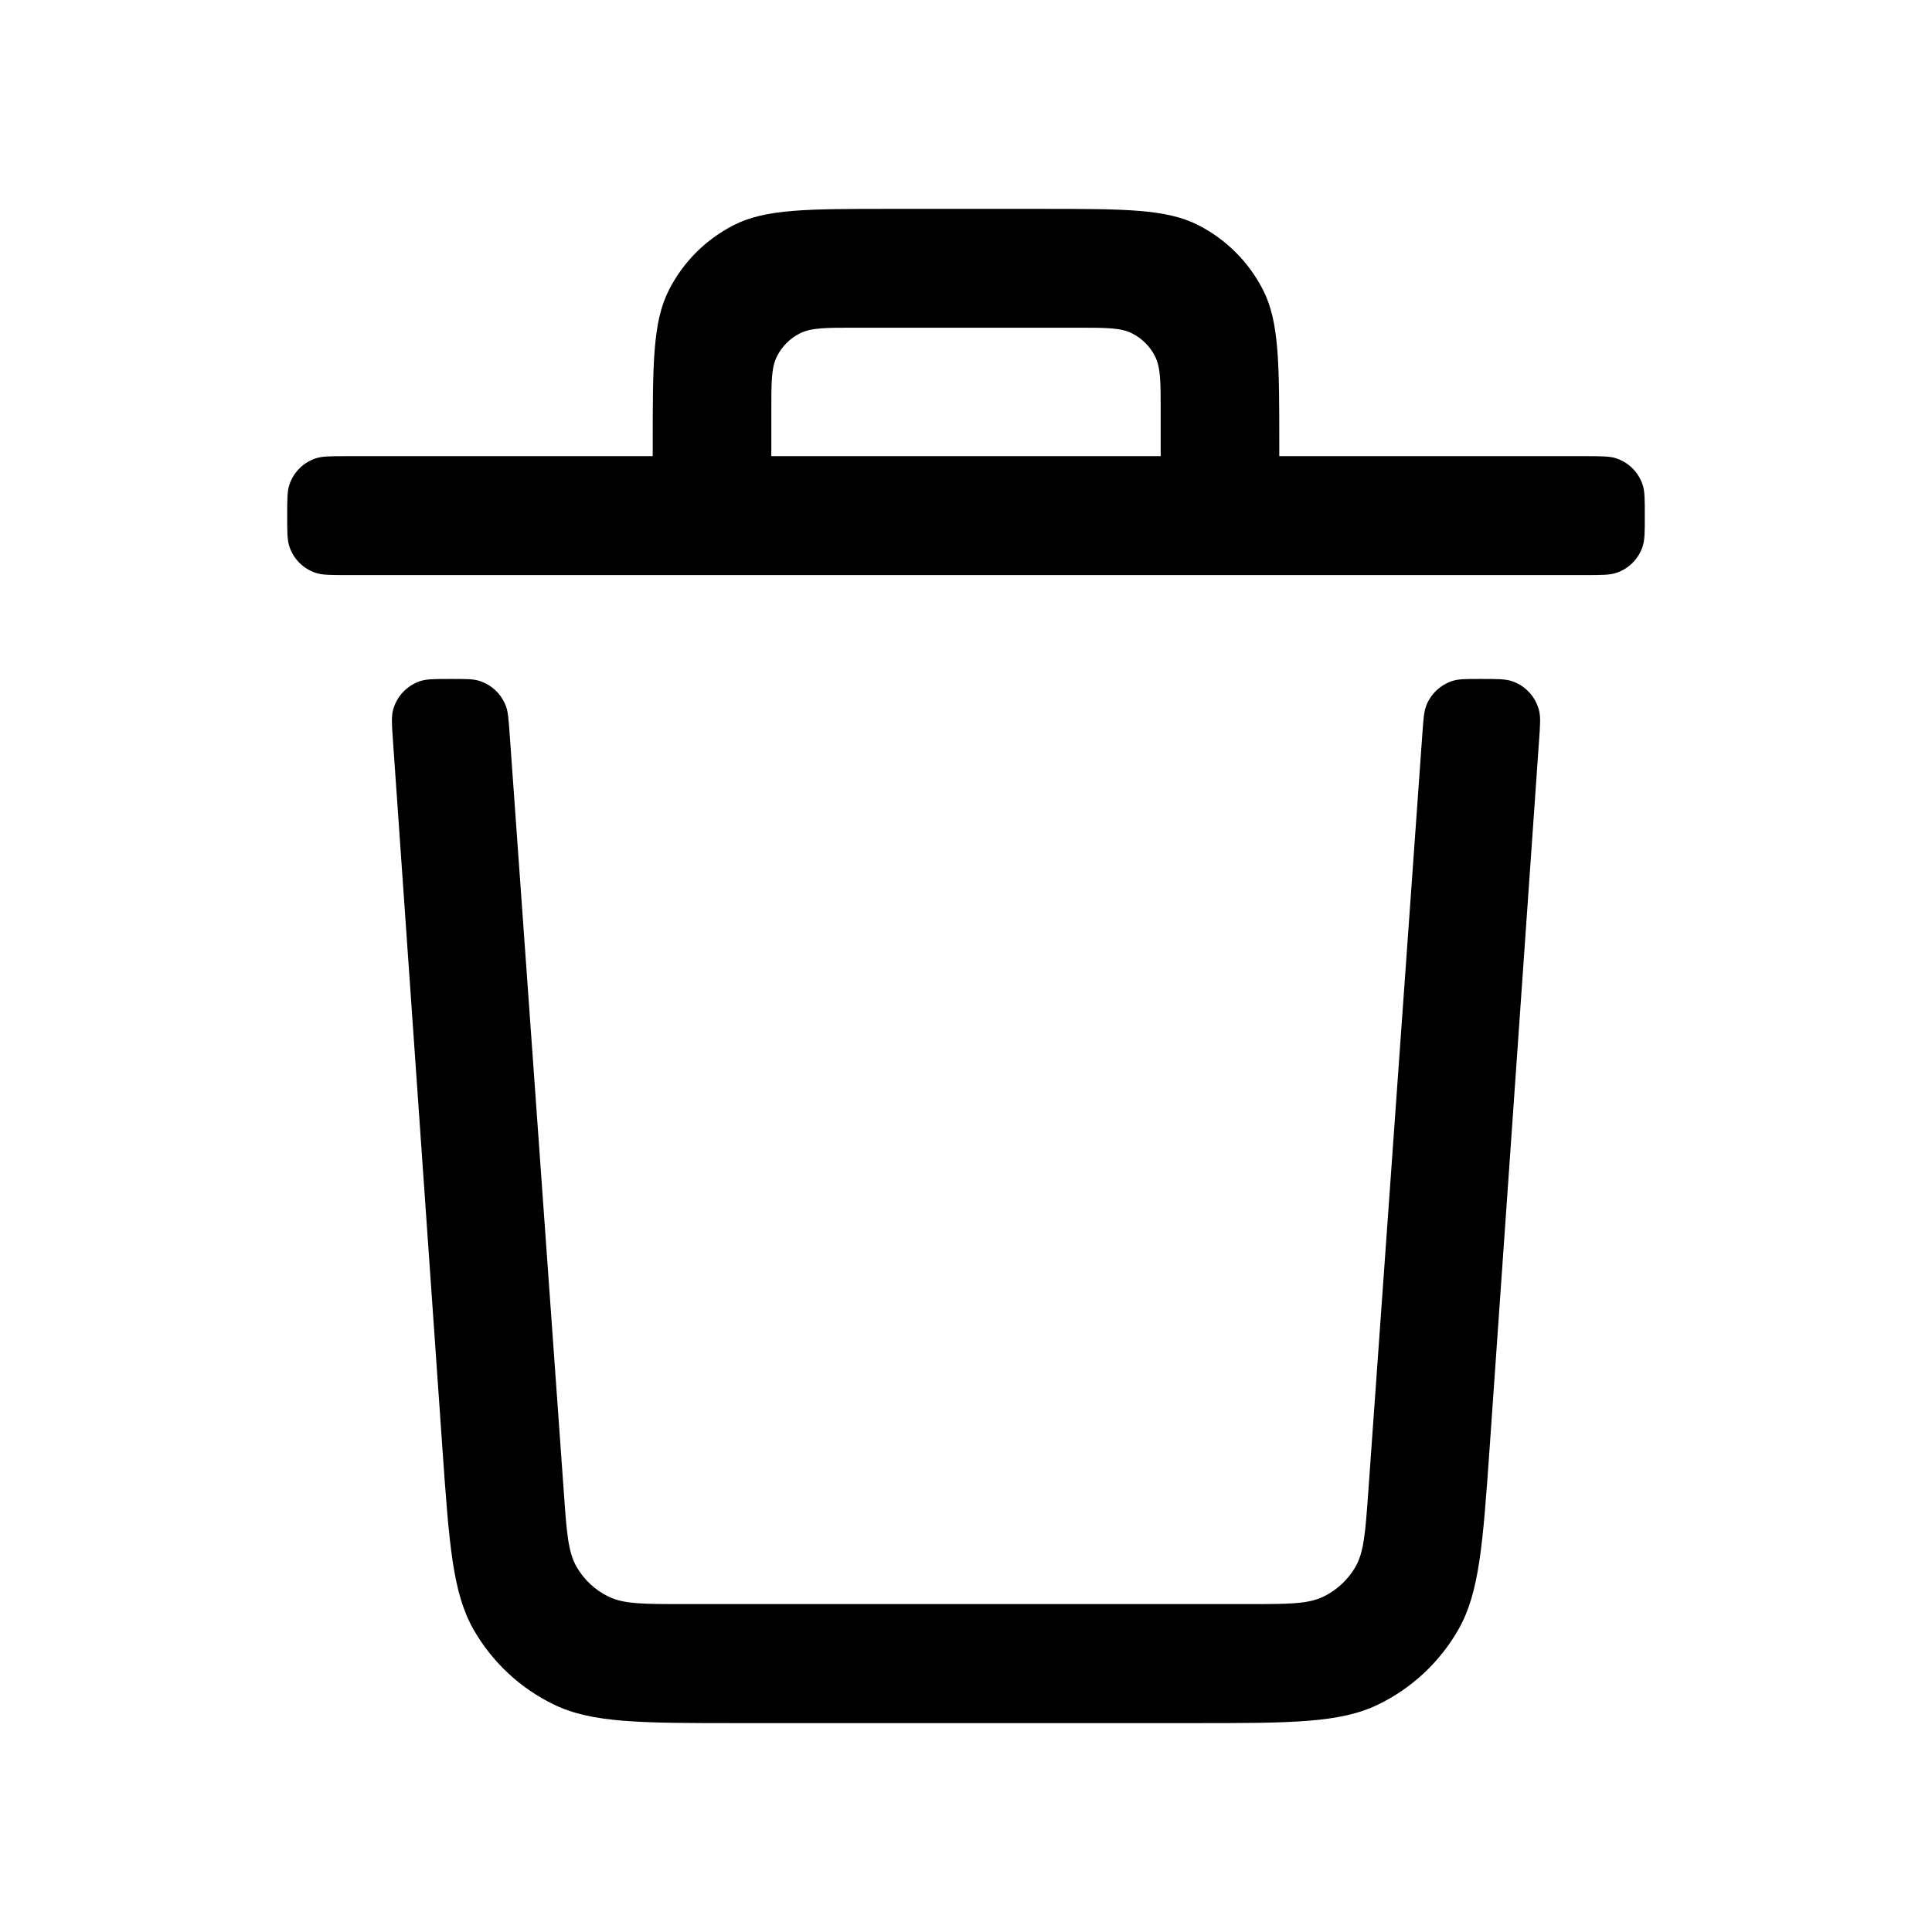
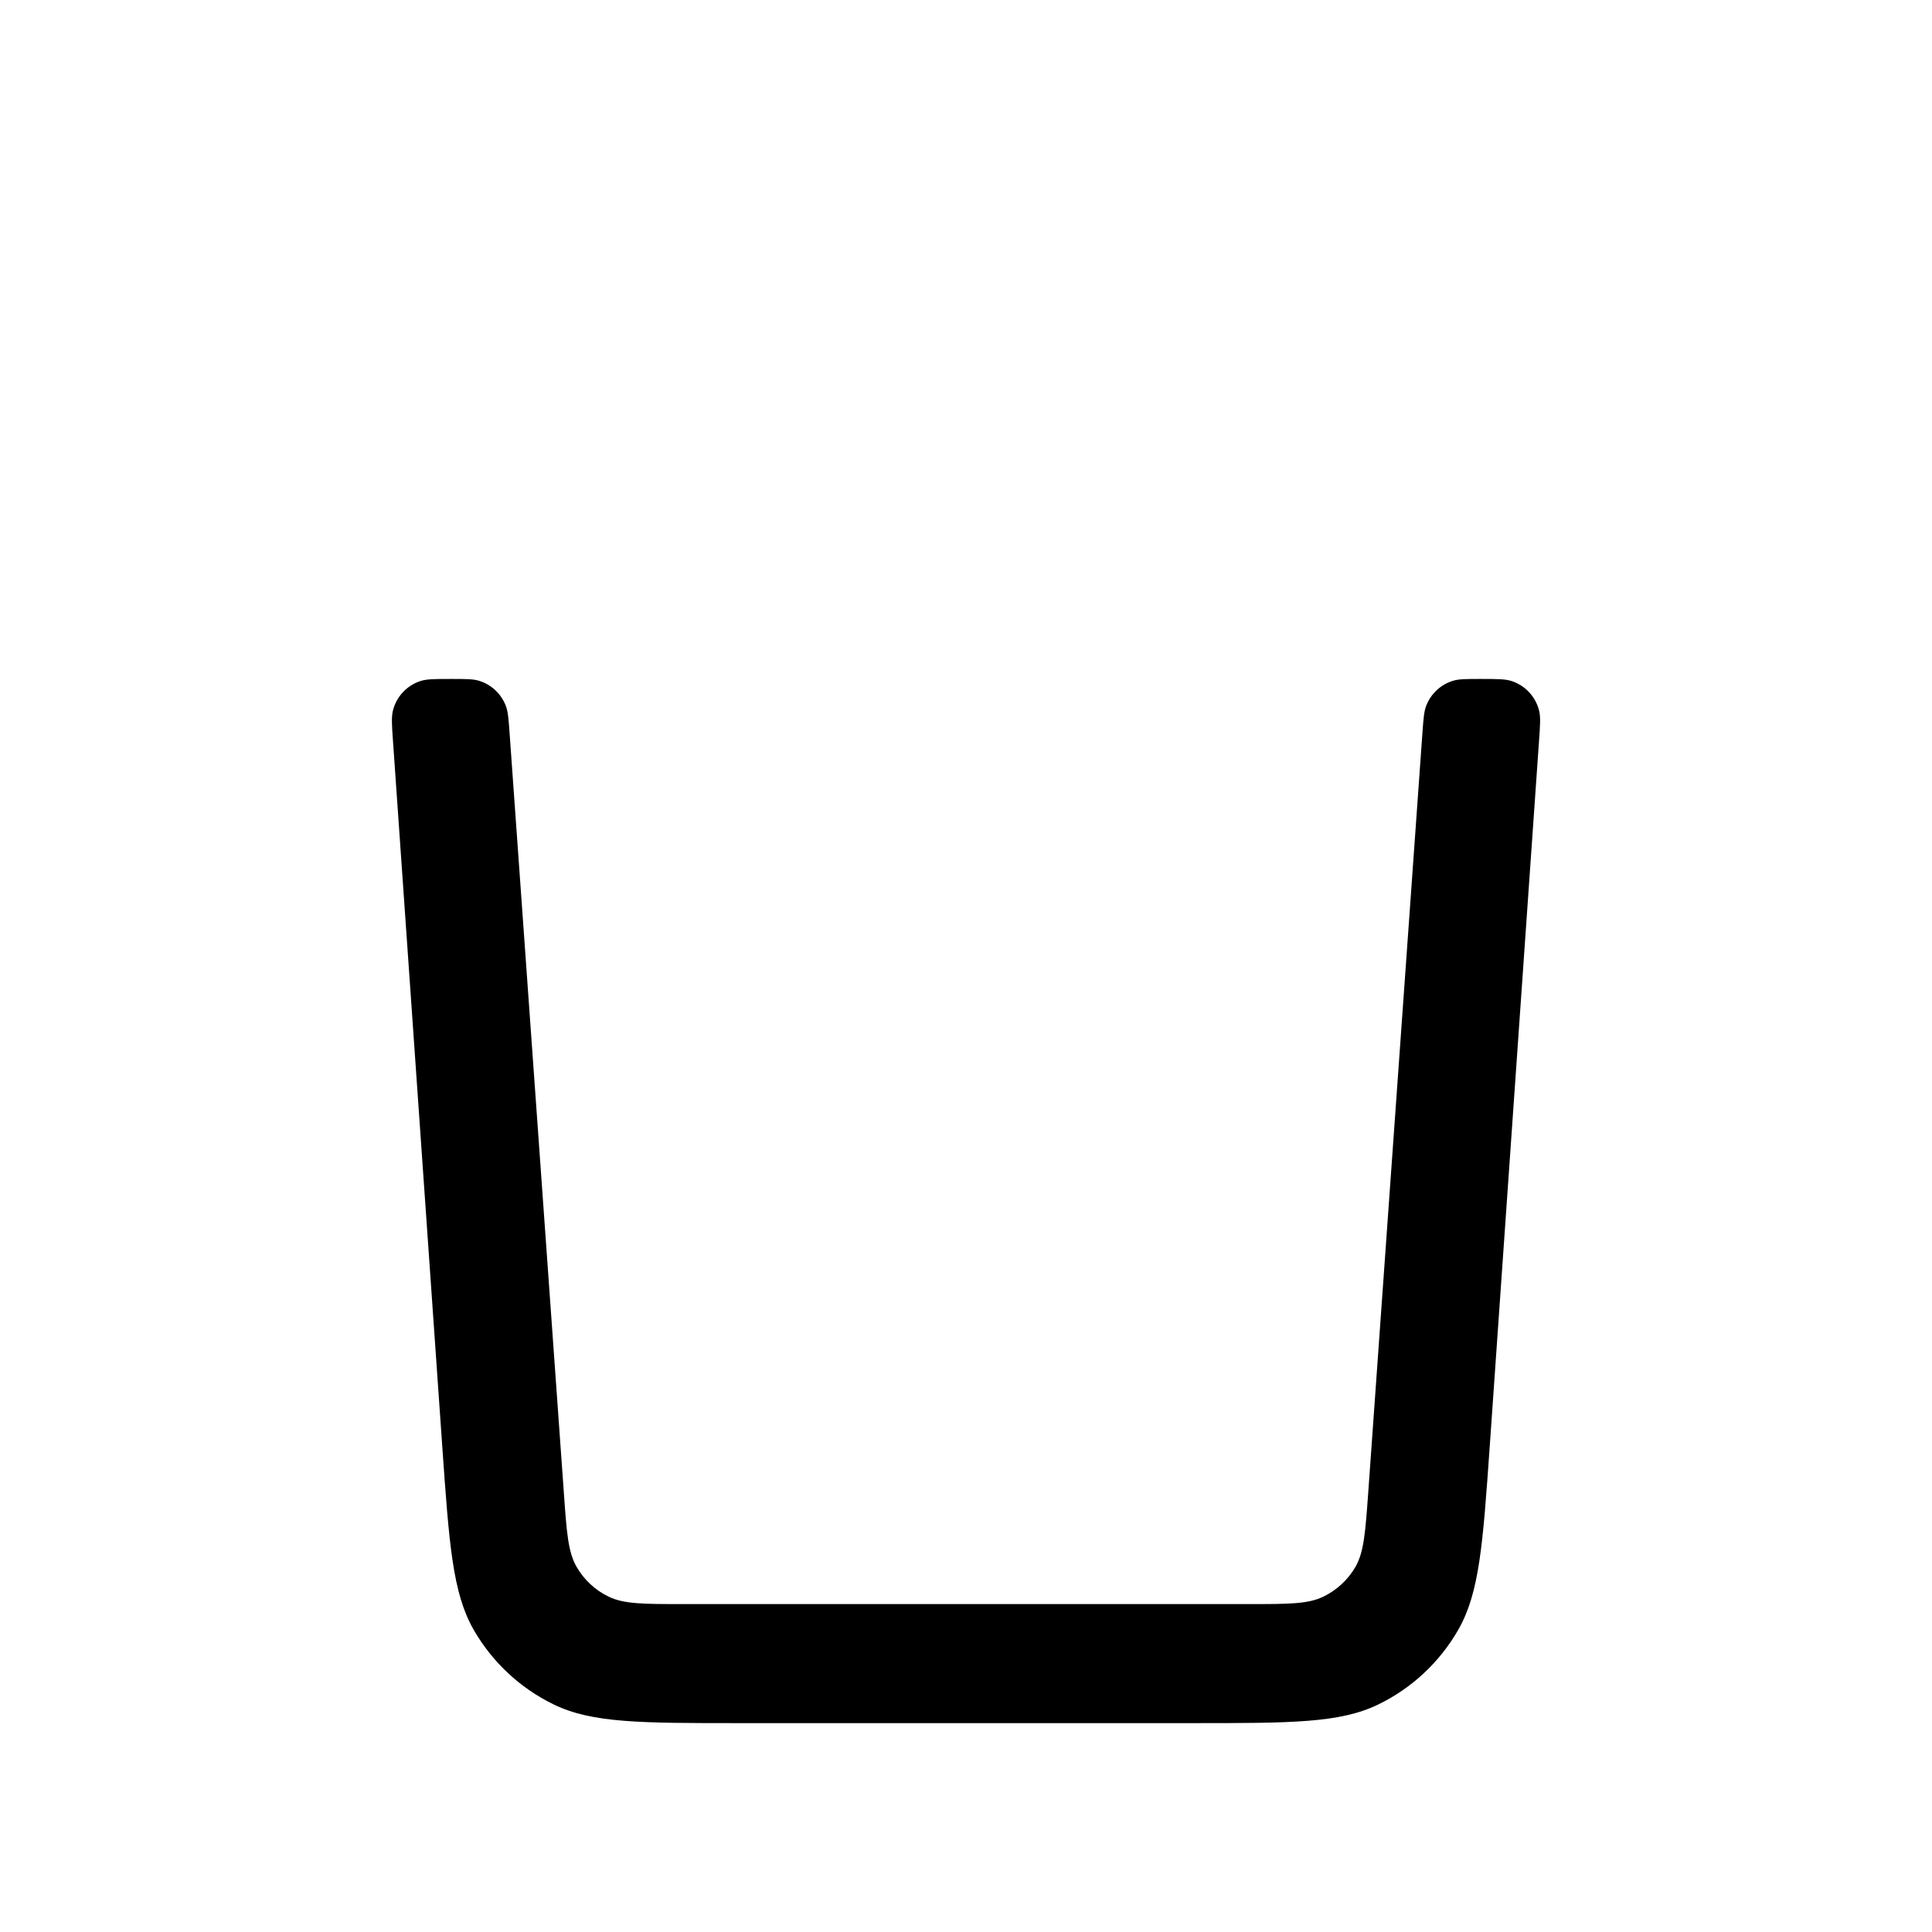
<svg xmlns="http://www.w3.org/2000/svg" width="26" height="26" viewBox="0 0 26 26" fill="none" stroke="none">
  <style>
    :root{color-scheme:light dark;}
    svg{color:#000000;}
    @media (prefers-color-scheme: dark){svg{color:#FFFFFF;}}
  </style>
-   <path d="M9.002 3.903 C8.784 4.331 8.784 4.891 8.784 6.011 V6.139 H4.665 C4.444 6.139 4.333 6.139 4.244 6.17 C4.08 6.226 3.952 6.355 3.896 6.518 C3.865 6.607 3.865 6.718 3.865 6.939 C3.865 7.161 3.865 7.271 3.896 7.36 C3.952 7.524 4.08 7.652 4.244 7.708 C4.333 7.739 4.444 7.739 4.665 7.739 H21.335 C21.556 7.739 21.667 7.739 21.756 7.708 C21.92 7.652 22.048 7.524 22.104 7.36 C22.135 7.271 22.135 7.161 22.135 6.939 C22.135 6.718 22.135 6.607 22.104 6.518 C22.048 6.355 21.92 6.226 21.756 6.17 C21.667 6.139 21.556 6.139 21.335 6.139 H17.216 V6.011 C17.216 4.891 17.216 4.331 16.998 3.903 C16.806 3.526 16.5 3.22 16.124 3.029 C15.696 2.811 15.136 2.811 14.016 2.811 H11.984 C10.864 2.811 10.304 2.811 9.876 3.029 C9.5 3.22 9.193 3.526 9.002 3.903 Z M15.62 6.139 V5.534 C15.62 5.141 15.62 4.944 15.543 4.794 C15.476 4.661 15.368 4.554 15.236 4.487 C15.086 4.41 14.889 4.41 14.496 4.41 H11.504 C11.111 4.41 10.914 4.41 10.764 4.487 C10.631 4.554 10.524 4.661 10.457 4.794 C10.38 4.944 10.38 5.141 10.38 5.534 V6.139 H15.62 Z" fill="currentColor" fill-rule="evenodd" clip-rule="evenodd" />
  <path d="M6.073 9.137 C5.851 9.137 5.74 9.137 5.652 9.167 C5.473 9.228 5.337 9.374 5.289 9.557 C5.266 9.646 5.273 9.757 5.289 9.979 L5.952 19.468 C6.044 20.779 6.09 21.435 6.374 21.932 C6.625 22.369 7.002 22.721 7.456 22.94 C7.971 23.189 8.628 23.189 9.943 23.189 H16.057 C17.372 23.189 18.029 23.189 18.544 22.94 C18.998 22.721 19.375 22.369 19.625 21.932 C19.91 21.435 19.956 20.779 20.048 19.468 L20.711 9.979 C20.727 9.757 20.735 9.646 20.711 9.557 C20.663 9.374 20.527 9.228 20.348 9.167 C20.26 9.137 20.149 9.137 19.927 9.137 C19.731 9.137 19.633 9.137 19.552 9.162 C19.388 9.213 19.256 9.336 19.194 9.496 C19.163 9.575 19.156 9.673 19.142 9.868 L18.412 20.101 C18.374 20.624 18.355 20.886 18.242 21.085 C18.141 21.259 17.99 21.4 17.809 21.487 C17.603 21.587 17.341 21.587 16.816 21.587 H9.184 C8.659 21.587 8.397 21.587 8.191 21.487 C8.009 21.4 7.859 21.259 7.759 21.085 C7.645 20.886 7.626 20.624 7.589 20.101 L6.858 9.868 C6.844 9.673 6.837 9.575 6.806 9.496 C6.744 9.336 6.612 9.213 6.448 9.162 C6.367 9.137 6.269 9.137 6.073 9.137 Z" fill="currentColor" />
</svg>